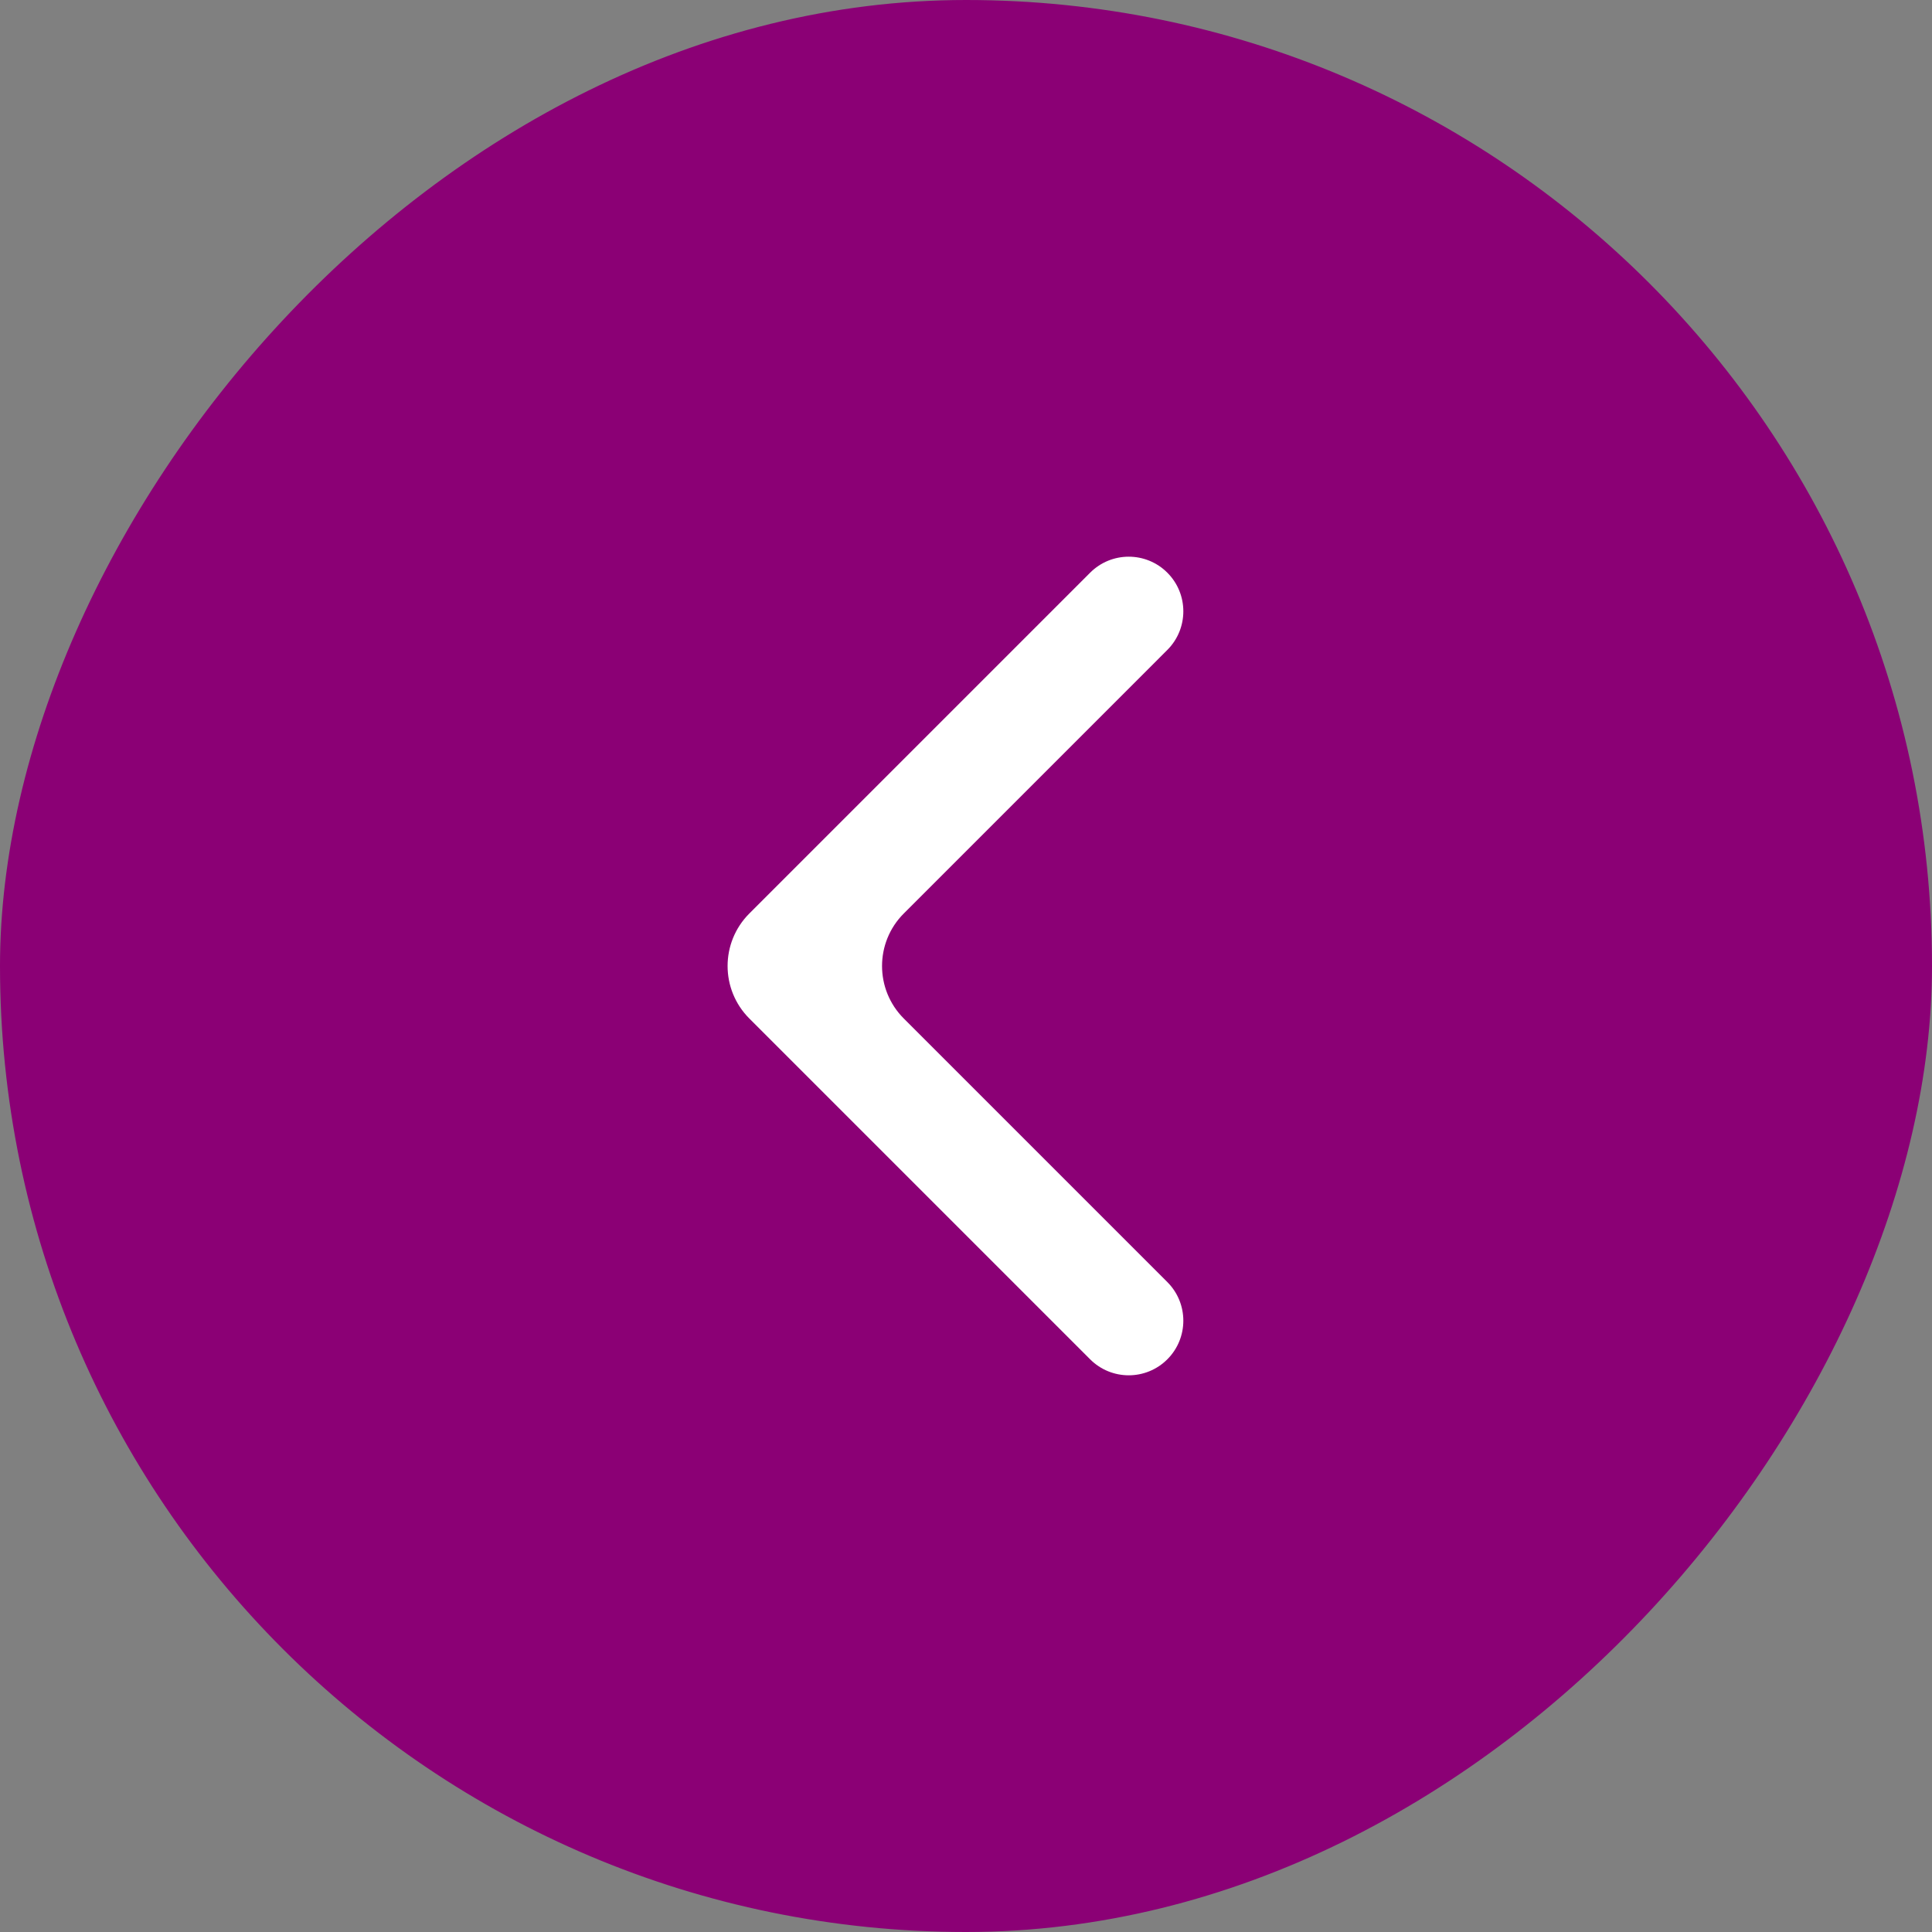
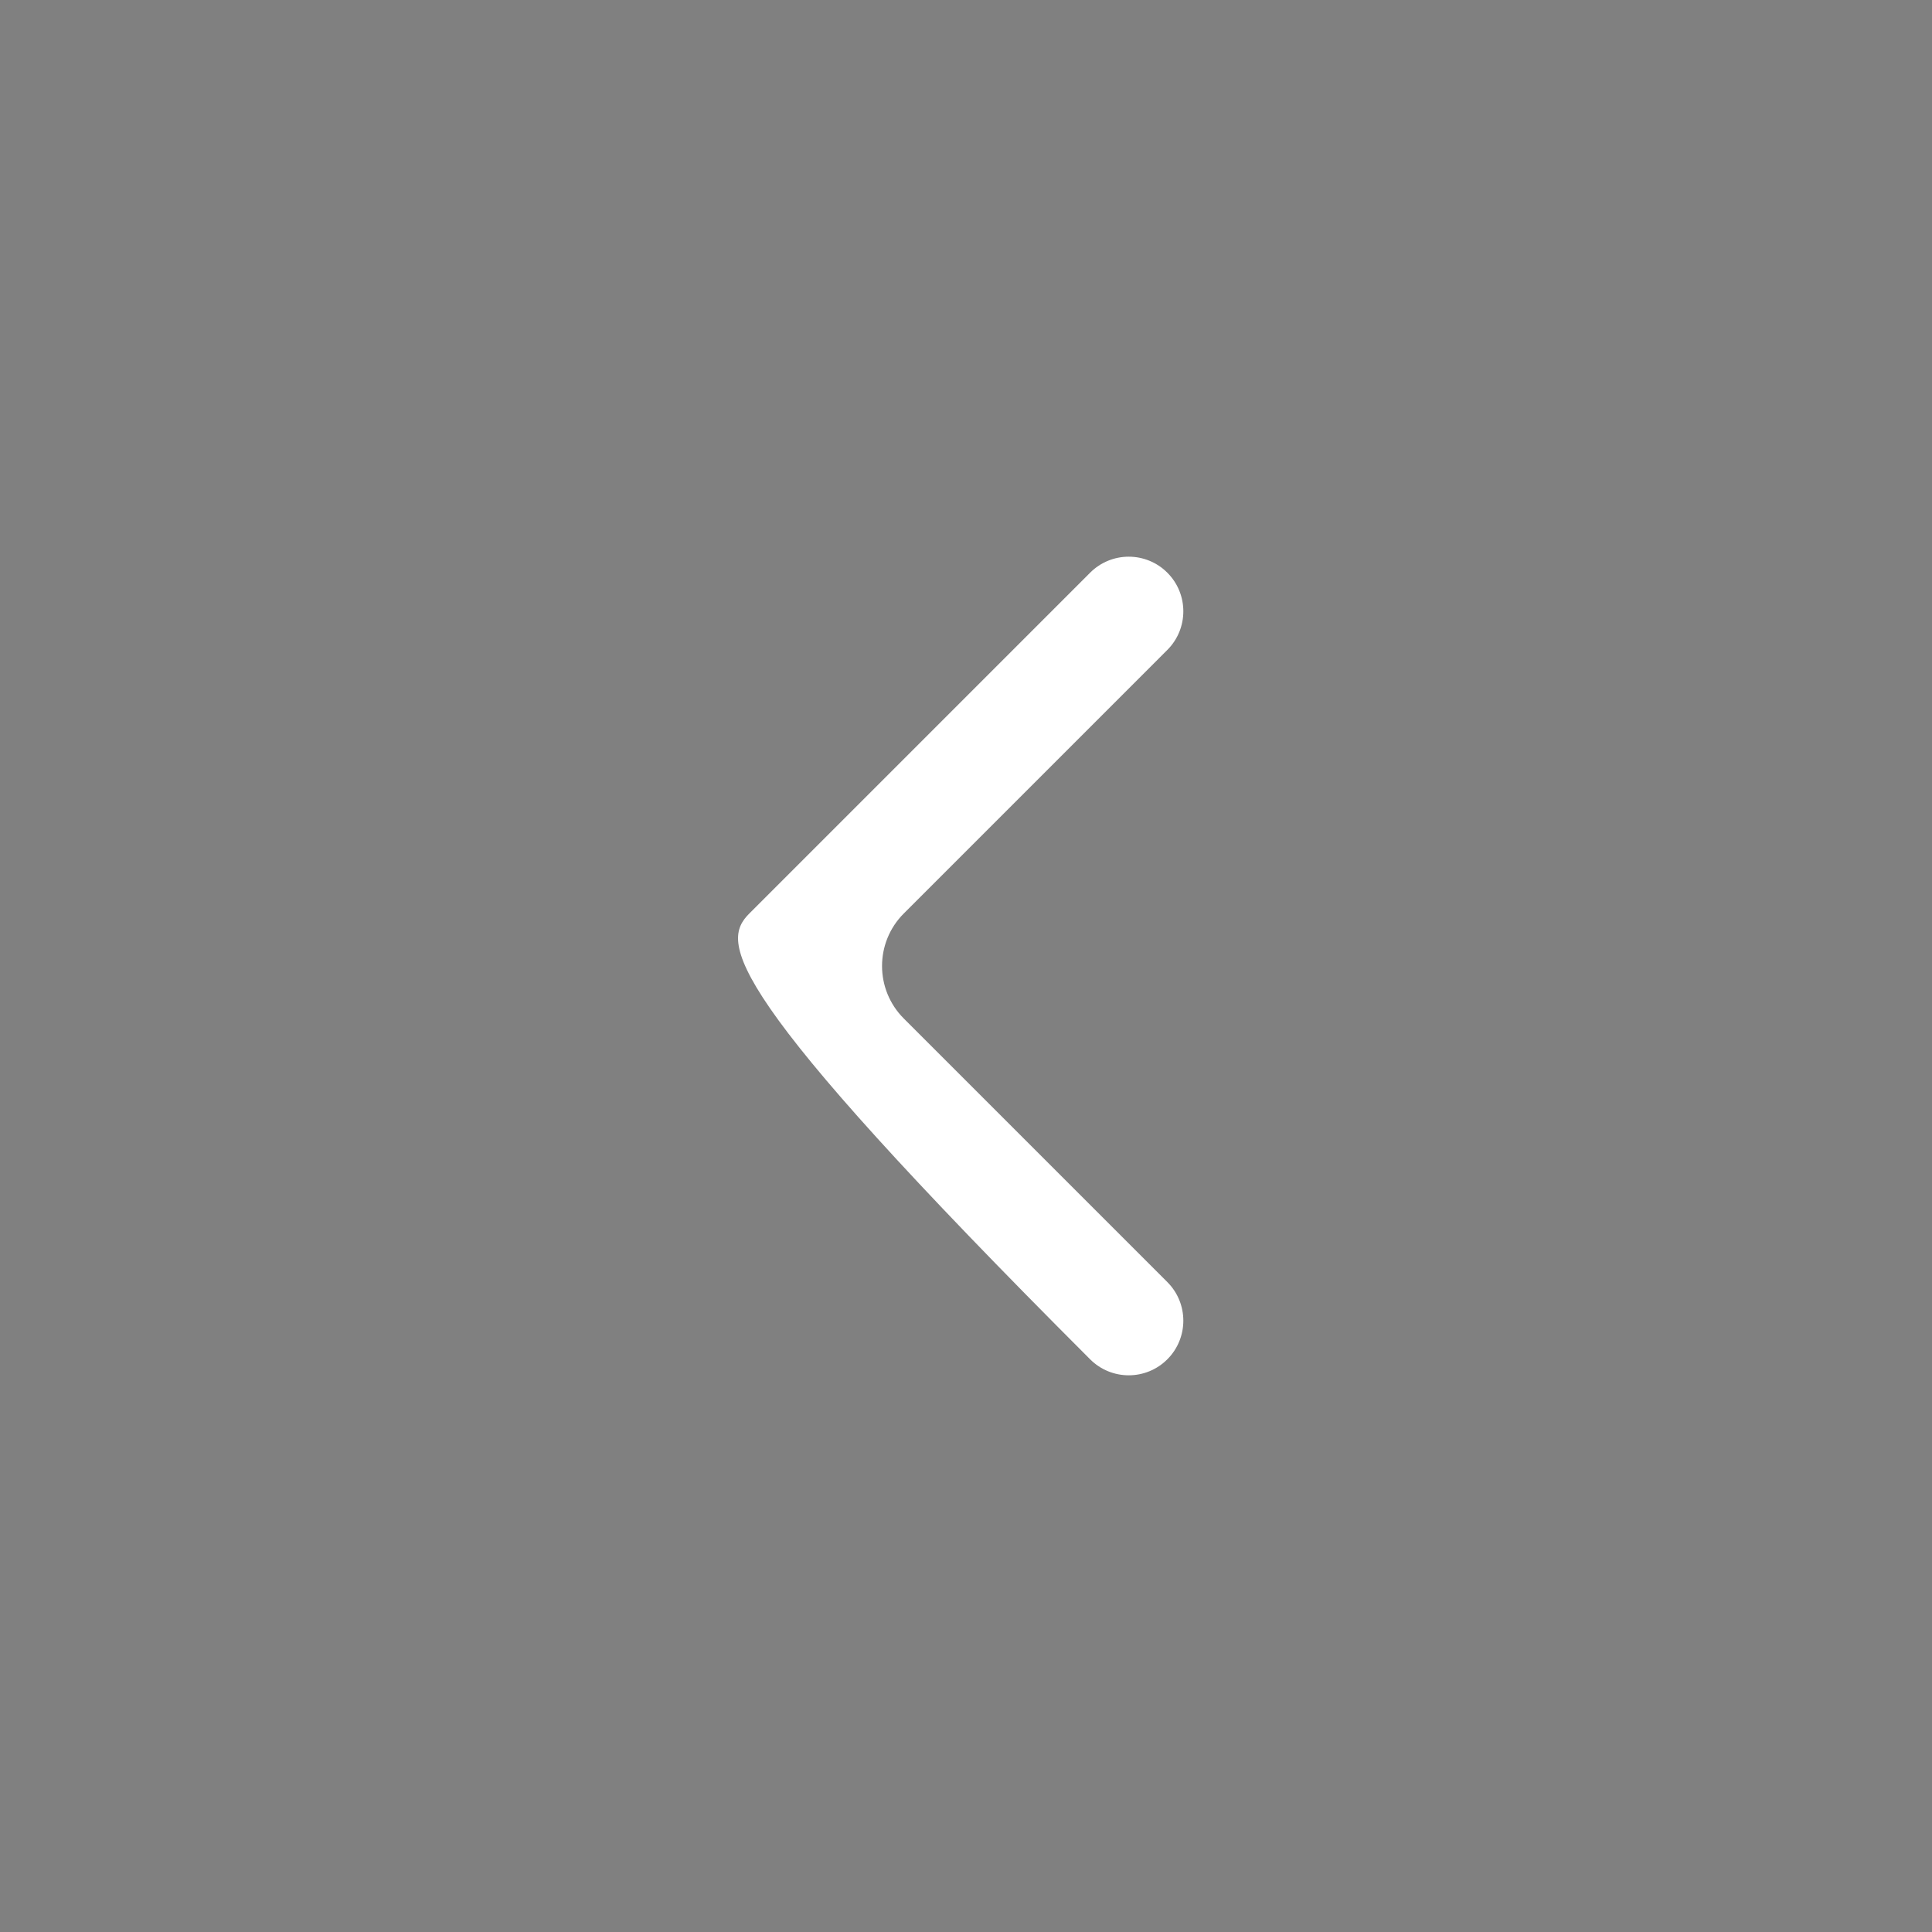
<svg xmlns="http://www.w3.org/2000/svg" width="52" height="52" viewBox="0 0 52 52" fill="none">
  <rect x="0" y="0" width="52" height="52" fill="#808080" stroke="none" />
-   <rect x="-0.5" y="0.5" width="51" height="51" rx="25.5" transform="matrix(-1 0 0 1 51 0)" fill="#8B0075" />
-   <rect x="-0.5" y="0.5" width="51" height="51" rx="25.5" transform="matrix(-1 0 0 1 51 0)" stroke="#8B0075" />
-   <path d="M31.419 34.507C31.993 35.081 31.993 36.012 31.419 36.586C30.845 37.16 29.915 37.16 29.341 36.586L20.169 27.414C19.388 26.633 19.388 25.367 20.169 24.586L29.341 15.414C29.915 14.84 30.845 14.84 31.419 15.414C31.993 15.988 31.993 16.919 31.419 17.493L24.326 24.586C23.545 25.367 23.545 26.633 24.326 27.414L31.419 34.507Z" fill="white" />
+   <path d="M31.419 34.507C31.993 35.081 31.993 36.012 31.419 36.586C30.845 37.16 29.915 37.16 29.341 36.586C19.388 26.633 19.388 25.367 20.169 24.586L29.341 15.414C29.915 14.84 30.845 14.84 31.419 15.414C31.993 15.988 31.993 16.919 31.419 17.493L24.326 24.586C23.545 25.367 23.545 26.633 24.326 27.414L31.419 34.507Z" fill="white" />
</svg>